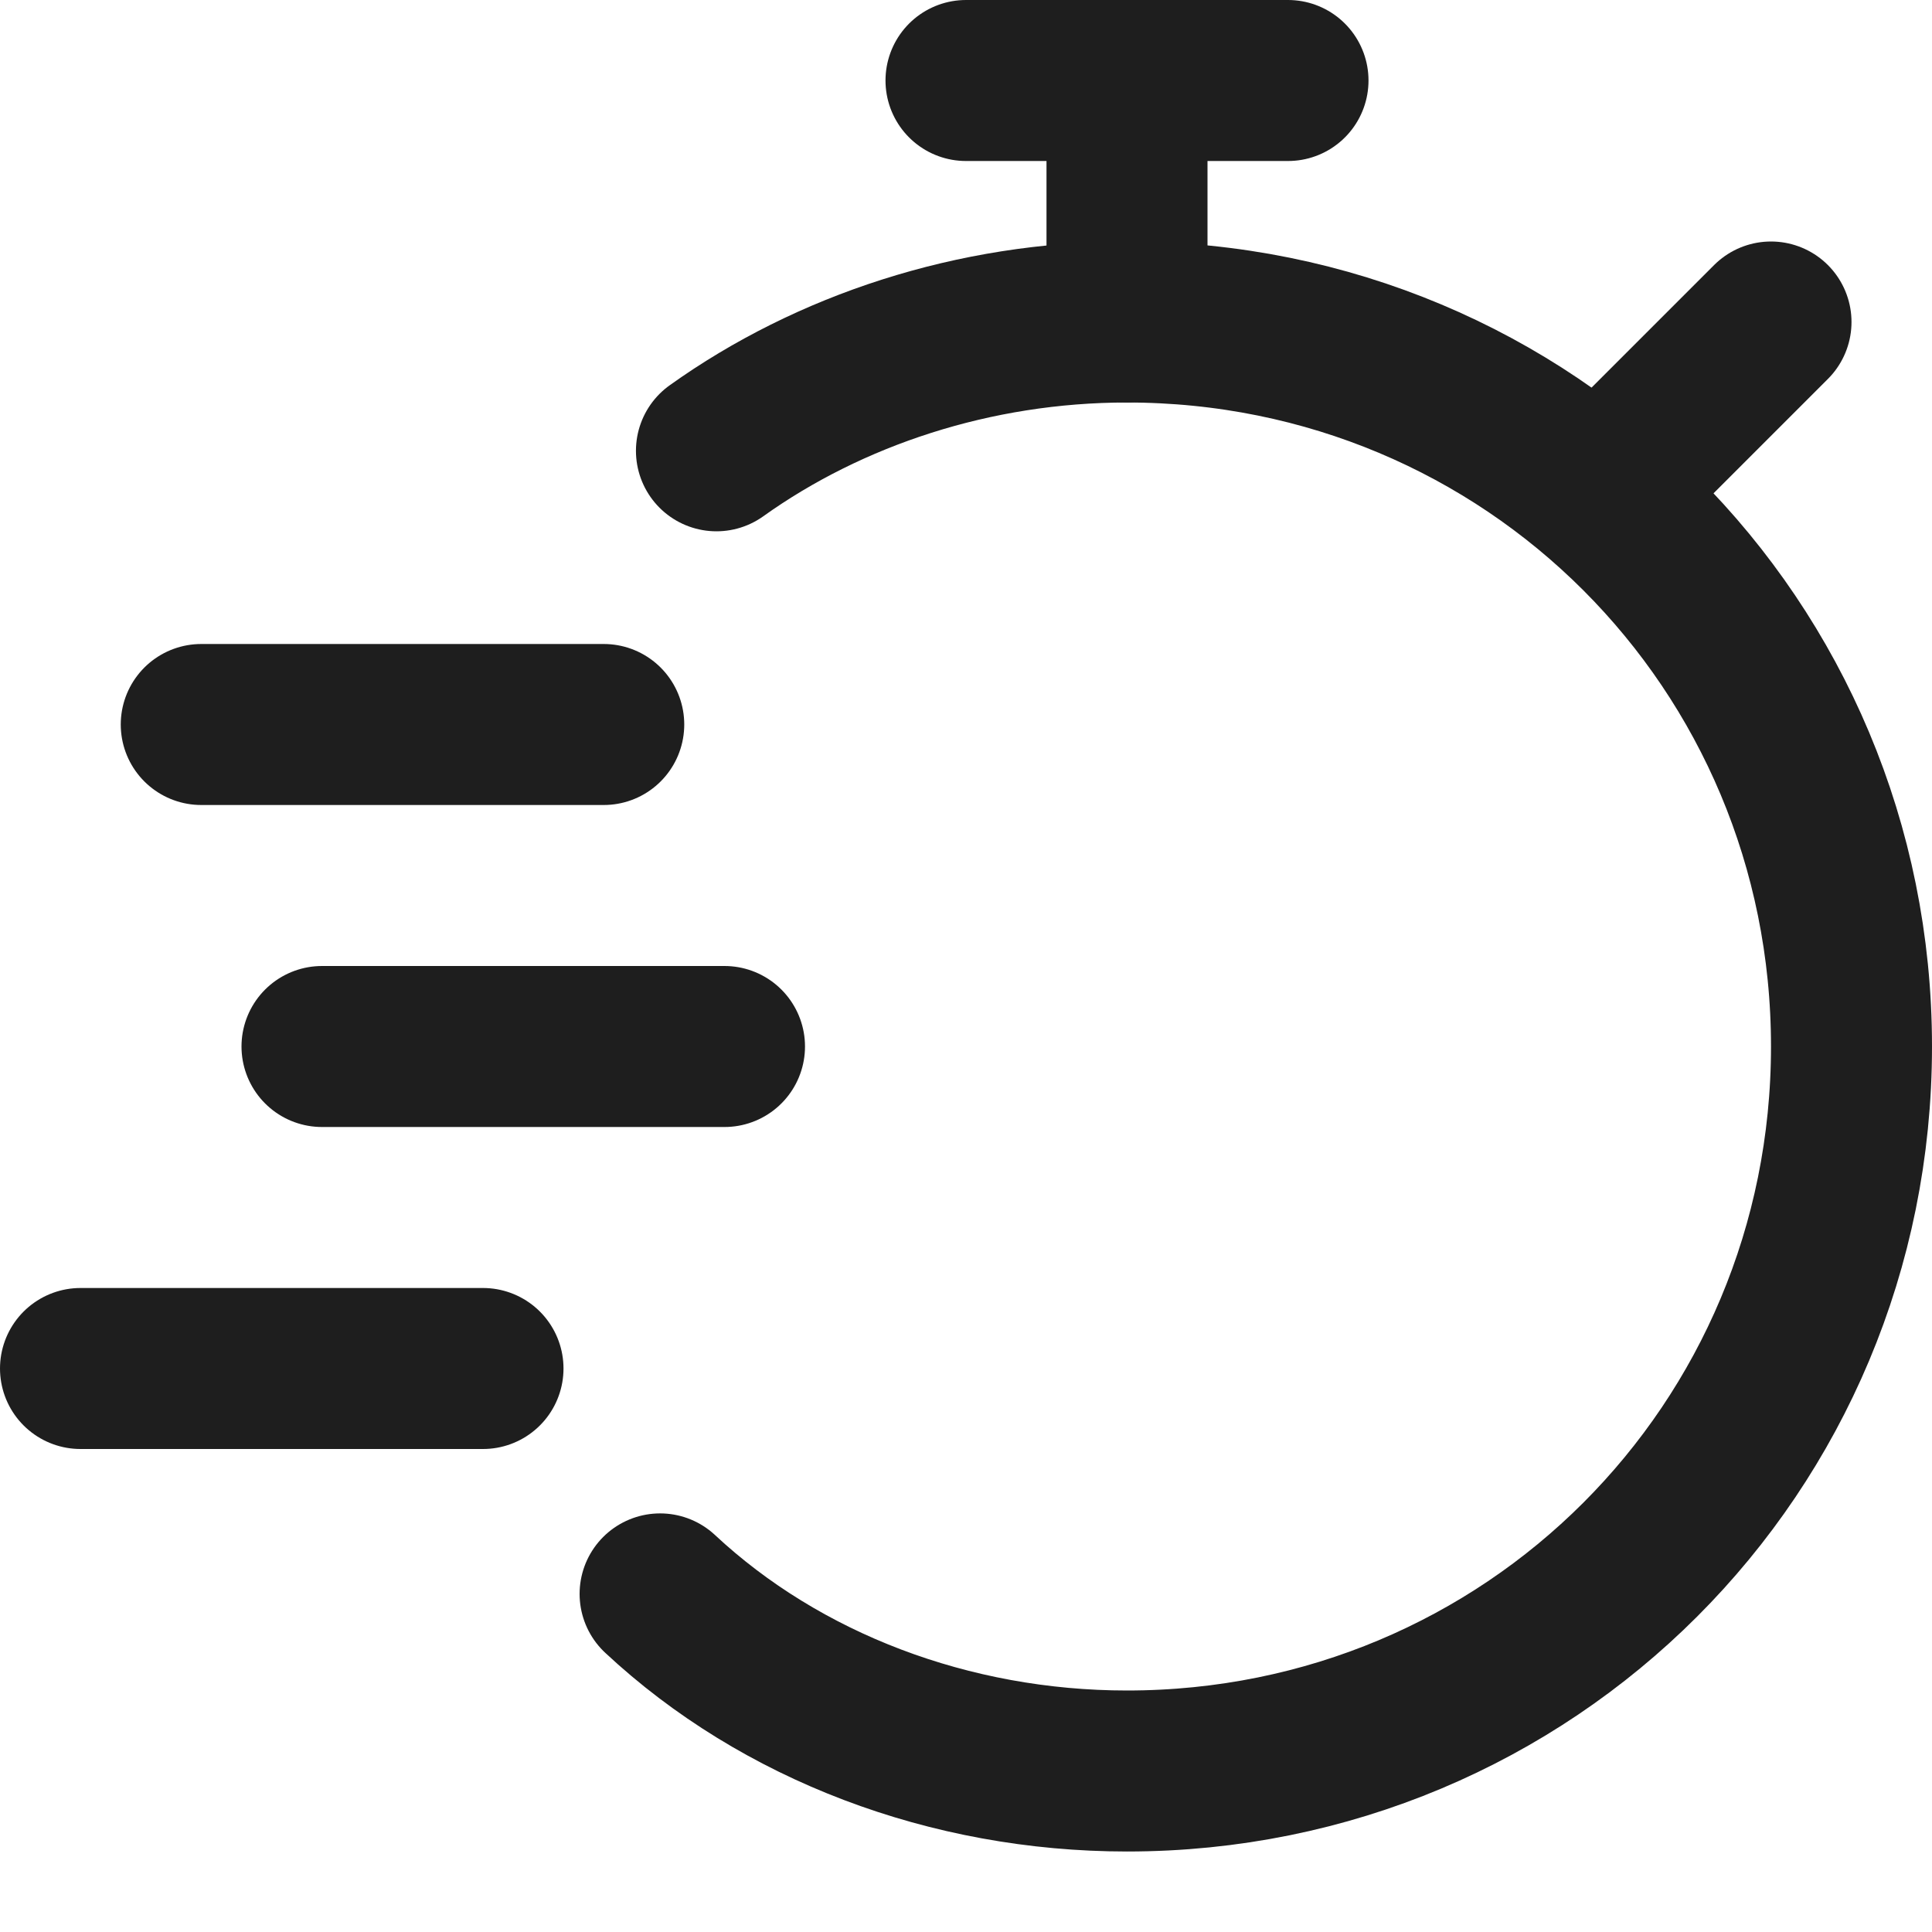
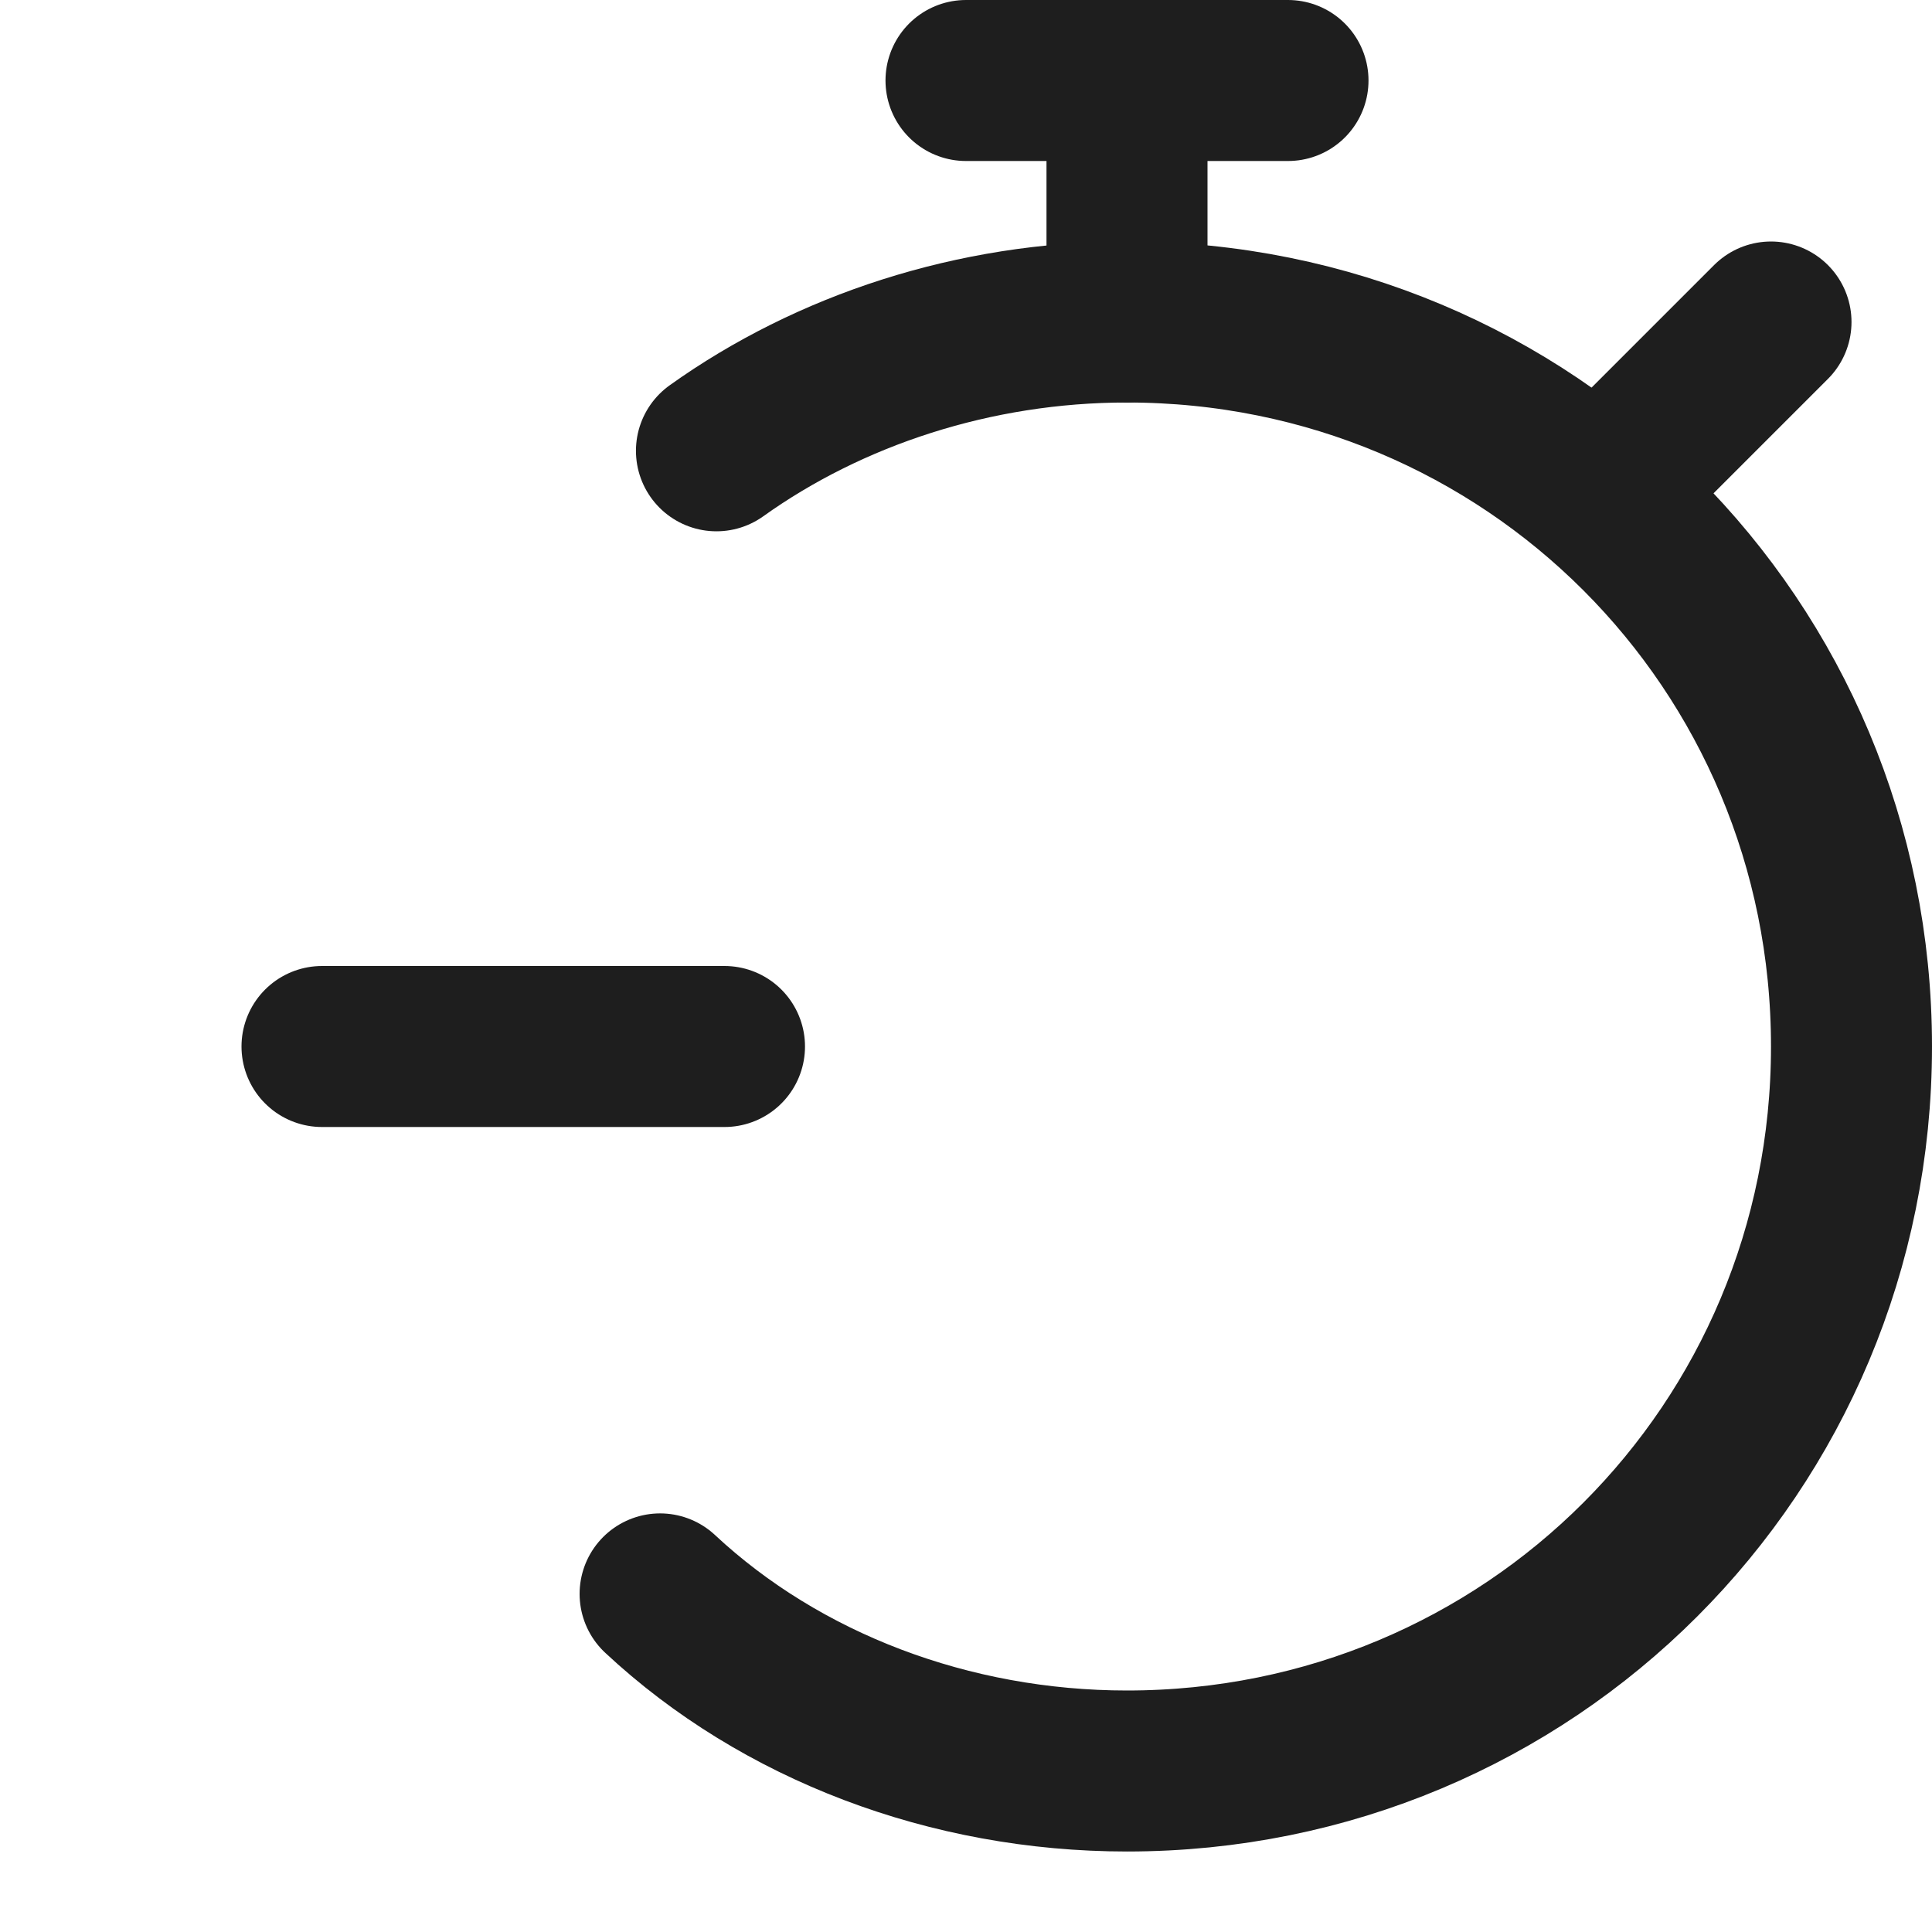
<svg xmlns="http://www.w3.org/2000/svg" version="1.1" id="Layer_1" x="0px" y="0px" viewBox="0 0 24 24" style="enable-background:new 0 0 24 24;" xml:space="preserve">
  <style type="text/css">
	.st0{fill:none;stroke:#1E1E1E;stroke-width:2;stroke-linecap:round;stroke-linejoin:round;stroke-miterlimit:10;}
</style>
  <line class="st0" x1="14" y1="4" x2="14" y2="1" />
  <line class="st0" x1="12" y1="1" x2="16" y2="1" />
  <path class="st0" d="M8.2,19.8C9.7,21.2,11.8,22,14,22c5,0,9-4,9-9s-4-9-9-9c-1.9,0-3.7,0.6-5.1,1.6" />
  <line class="st0" x1="19.9" y1="6.1" x2="22" y2="4" />
-   <line class="st0" x1="2.5" y1="9" x2="7.5" y2="9" />
  <line class="st0" x1="4" y1="13" x2="9" y2="13" />
-   <line class="st0" x1="1" y1="17" x2="6" y2="17" />
</svg>